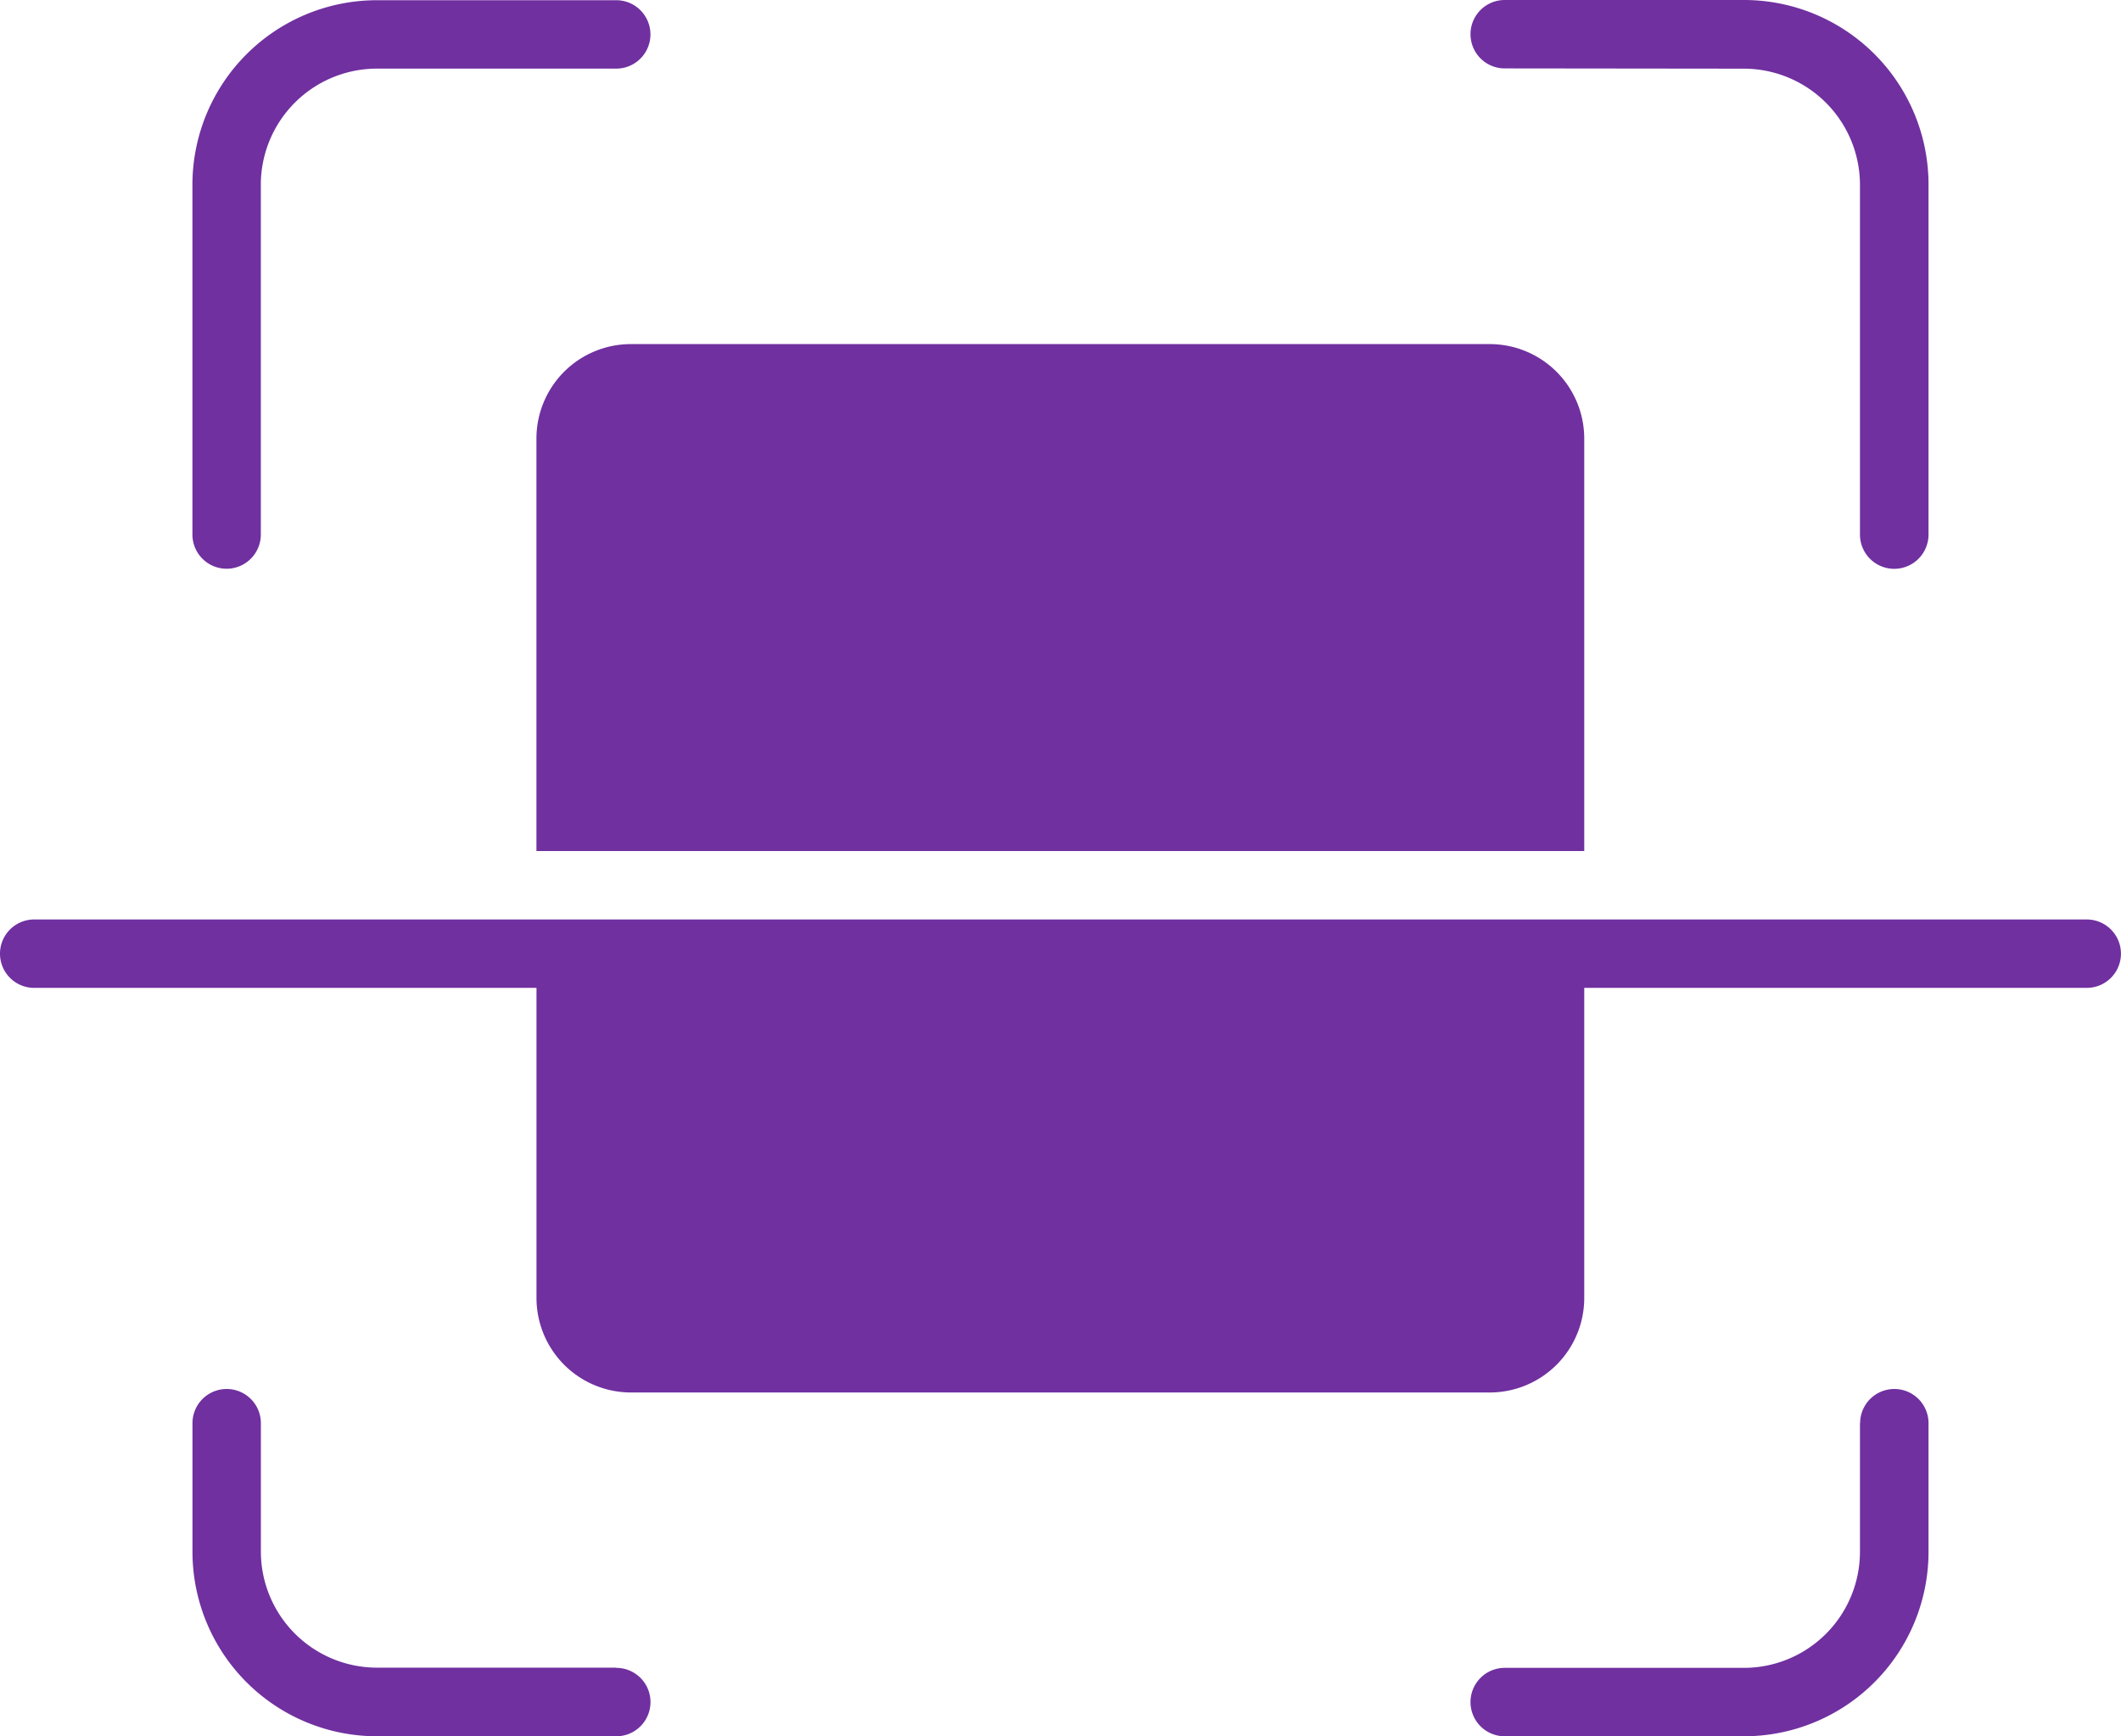
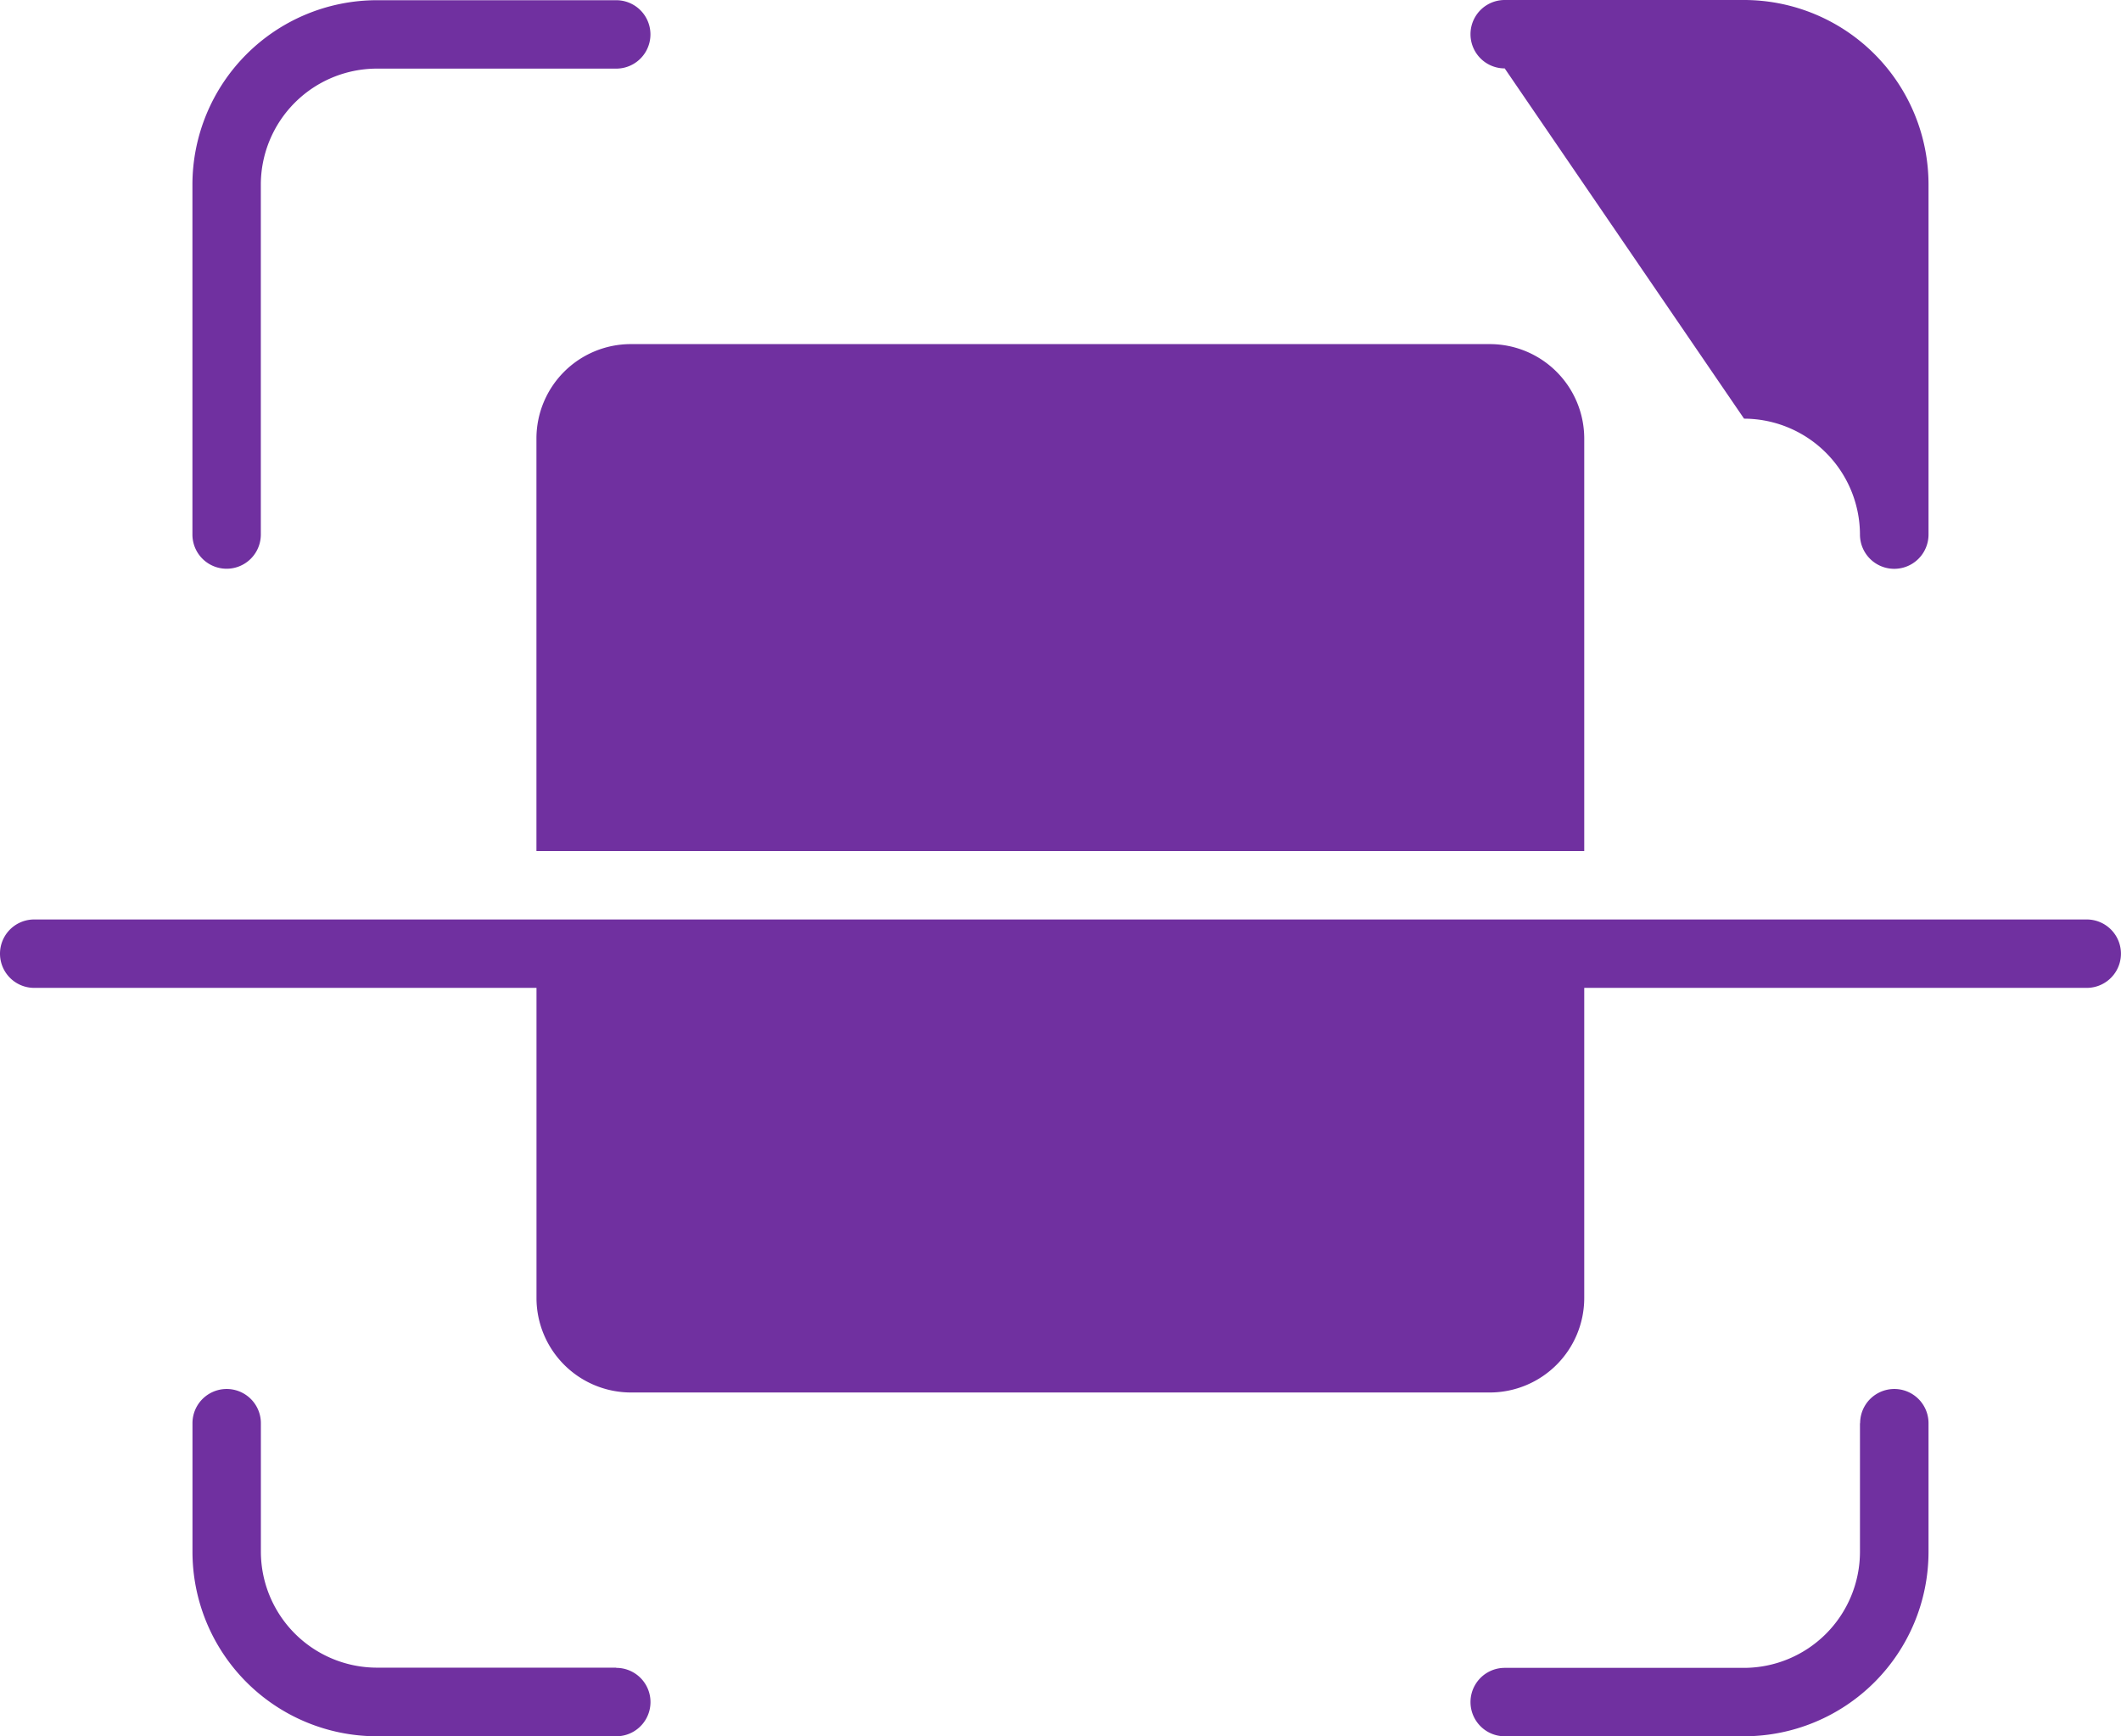
<svg xmlns="http://www.w3.org/2000/svg" width="40.001" height="32.742" viewBox="0 0 40.001 32.742">
-   <path id="OCR_Engine" data-name="OCR Engine" d="M14.039,27.968H33.8V20.187a1.782,1.782,0,0,0-1.779-1.778H15.818a1.781,1.781,0,0,0-1.779,1.778v7.781Zm1.5,15.4H11.027a2.191,2.191,0,0,1-2.185-2.185V38.758a.645.645,0,1,0-1.29,0v2.429a3.48,3.48,0,0,0,3.476,3.475h4.517a.645.645,0,1,0,0-1.29ZM39,38.758v2.429a2.191,2.191,0,0,1-2.186,2.185H32.3a.645.645,0,1,0,0,1.29h4.517a3.48,3.48,0,0,0,3.476-3.475V38.758a.645.645,0,1,0-1.29,0ZM32.3,13.21a.645.645,0,0,1,0-1.29h4.517A3.481,3.481,0,0,1,40.293,15.4V22A.645.645,0,0,1,39,22V15.4a2.192,2.192,0,0,0-2.186-2.185ZM8.841,22a.645.645,0,0,1-1.29,0V15.4a3.481,3.481,0,0,1,3.476-3.476h4.517a.645.645,0,1,1,0,1.29H11.027A2.191,2.191,0,0,0,8.841,15.4V22ZM33.8,36.4a1.783,1.783,0,0,1-1.779,1.779H15.818A1.783,1.783,0,0,1,14.04,36.4V30.549H4.567a.645.645,0,1,1,0-1.29h38.71a.645.645,0,0,1,0,1.29H33.8Z" transform="translate(-3.922 -11.92)" fill="#7030a0" fill-rule="evenodd" />
+   <path id="OCR_Engine" data-name="OCR Engine" d="M14.039,27.968H33.8V20.187a1.782,1.782,0,0,0-1.779-1.778H15.818a1.781,1.781,0,0,0-1.779,1.778v7.781Zm1.5,15.4H11.027a2.191,2.191,0,0,1-2.185-2.185V38.758a.645.645,0,1,0-1.29,0v2.429a3.48,3.48,0,0,0,3.476,3.475h4.517a.645.645,0,1,0,0-1.29ZM39,38.758v2.429a2.191,2.191,0,0,1-2.186,2.185H32.3a.645.645,0,1,0,0,1.29h4.517a3.48,3.48,0,0,0,3.476-3.475V38.758a.645.645,0,1,0-1.29,0ZM32.3,13.21a.645.645,0,0,1,0-1.29h4.517A3.481,3.481,0,0,1,40.293,15.4V22A.645.645,0,0,1,39,22a2.192,2.192,0,0,0-2.186-2.185ZM8.841,22a.645.645,0,0,1-1.29,0V15.4a3.481,3.481,0,0,1,3.476-3.476h4.517a.645.645,0,1,1,0,1.29H11.027A2.191,2.191,0,0,0,8.841,15.4V22ZM33.8,36.4a1.783,1.783,0,0,1-1.779,1.779H15.818A1.783,1.783,0,0,1,14.04,36.4V30.549H4.567a.645.645,0,1,1,0-1.29h38.71a.645.645,0,0,1,0,1.29H33.8Z" transform="translate(-3.922 -11.92)" fill="#7030a0" fill-rule="evenodd" />
</svg>